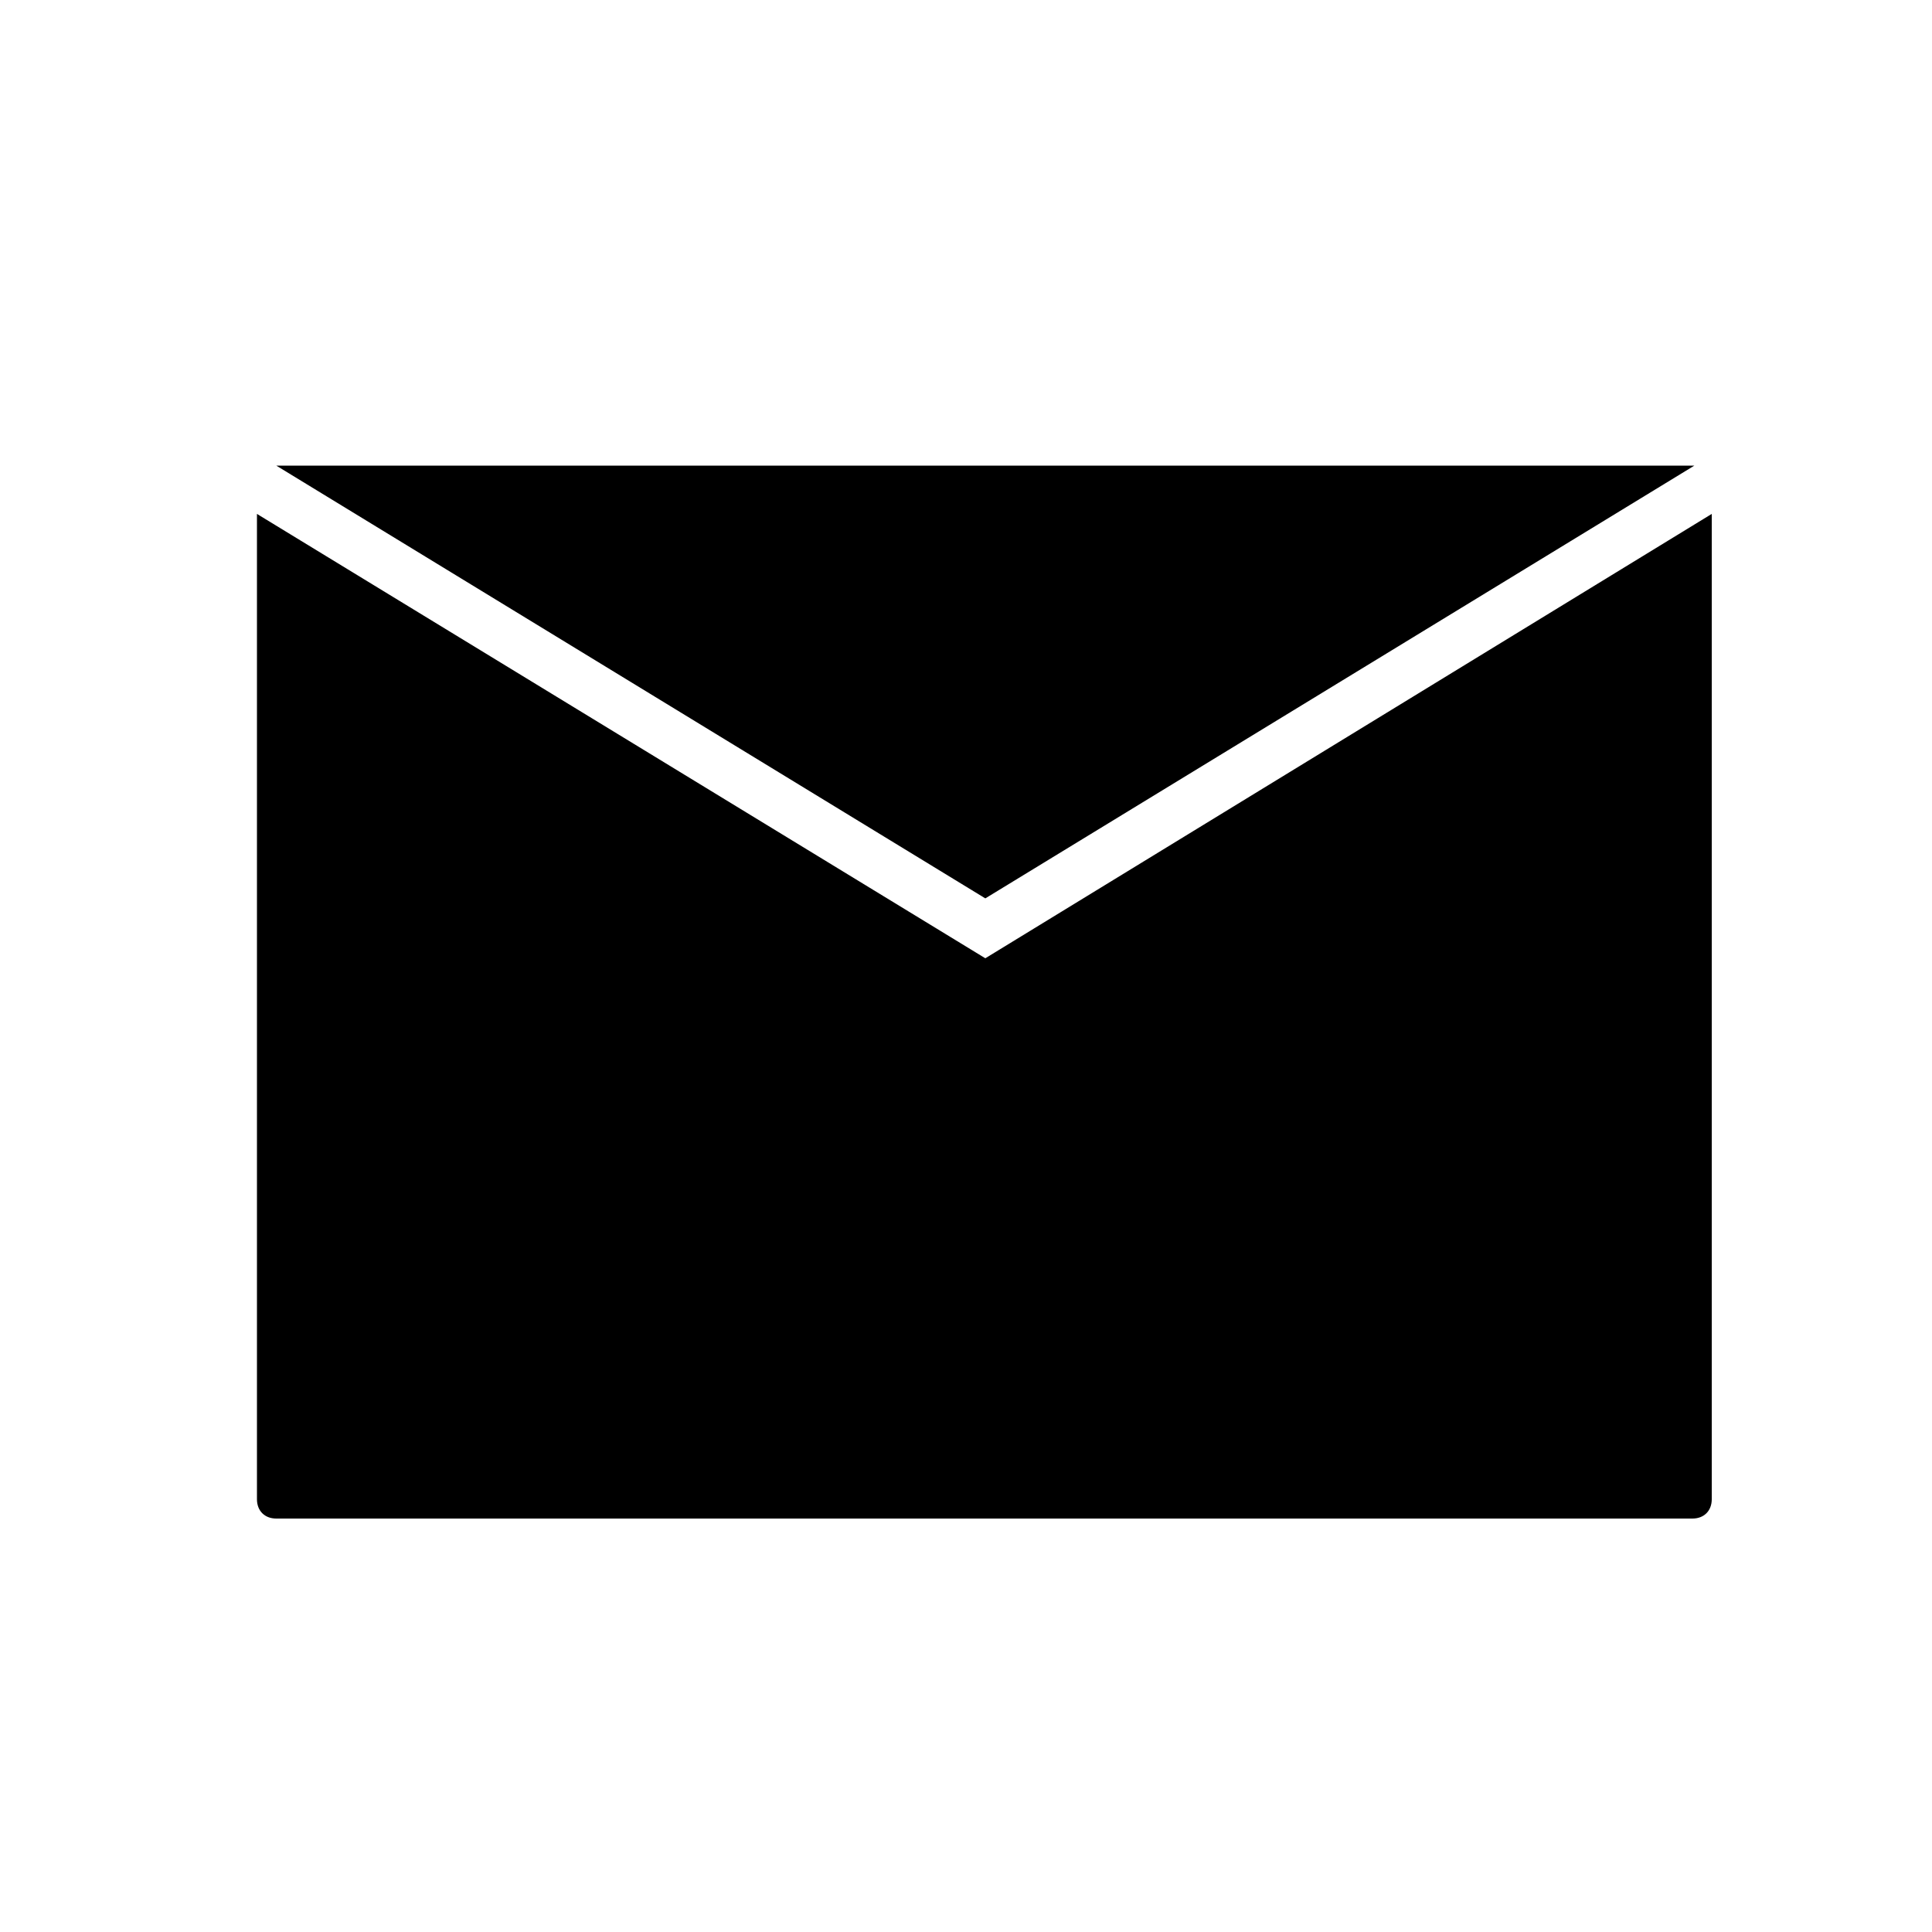
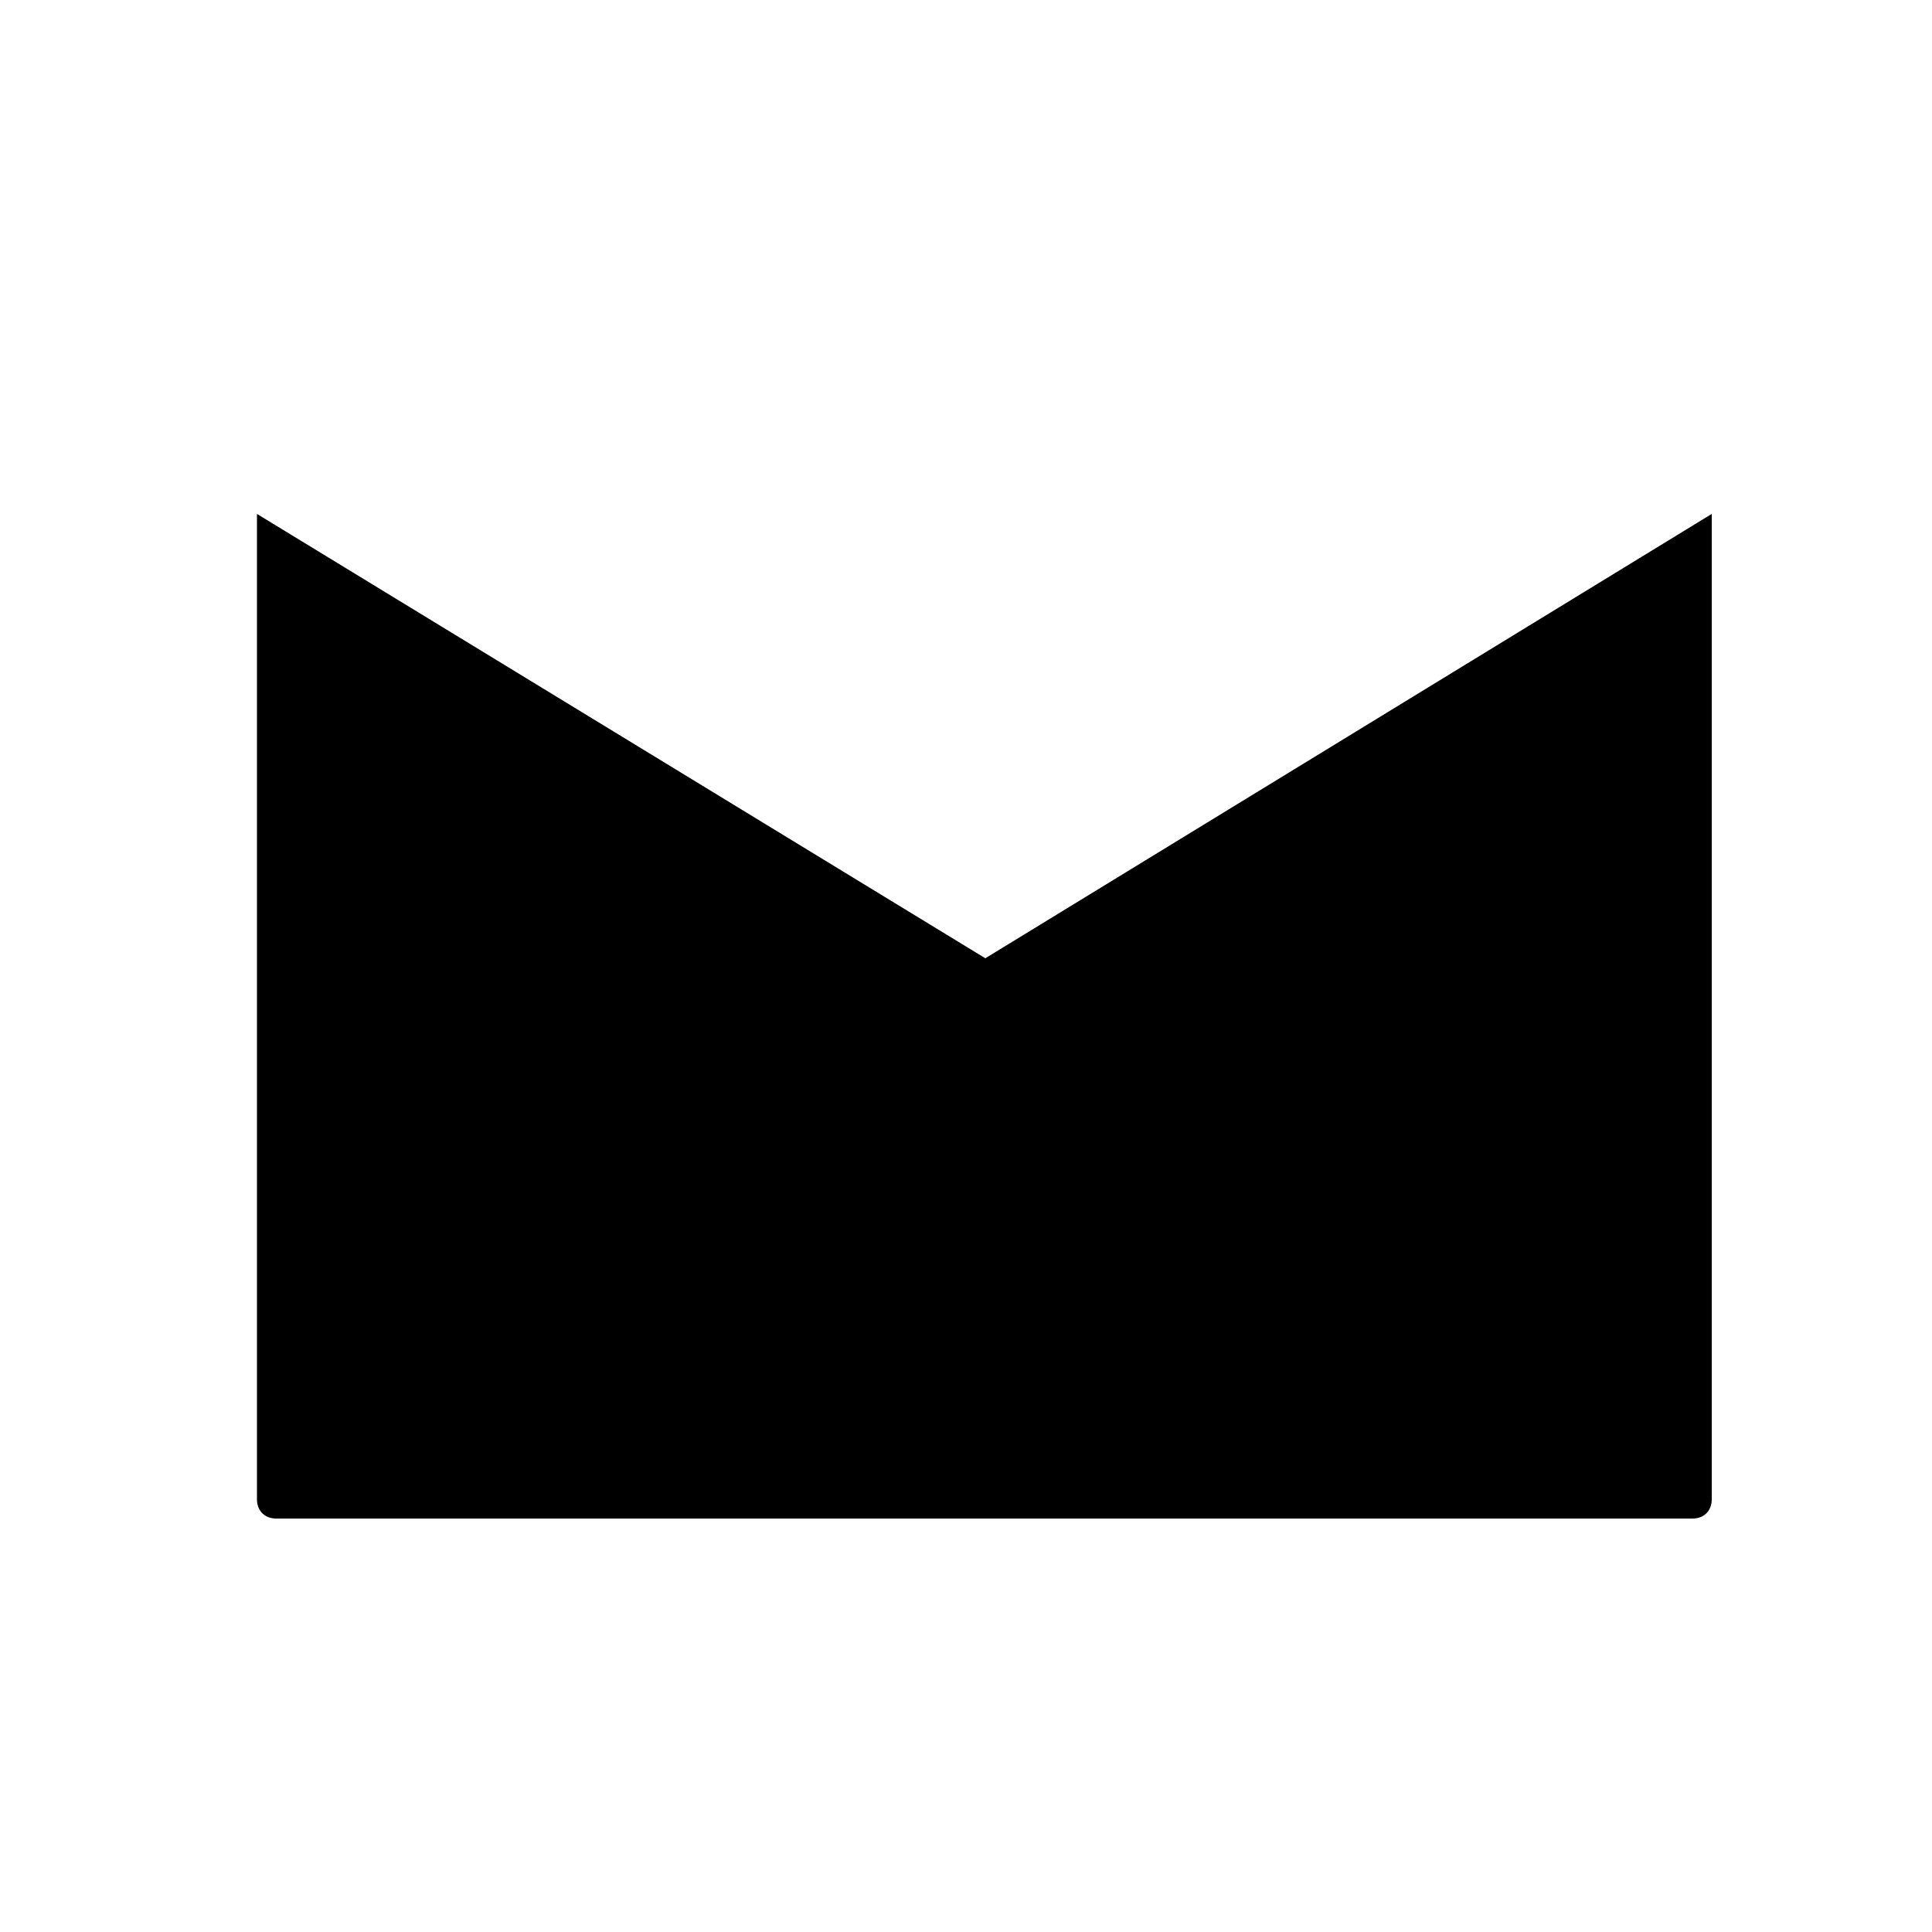
<svg xmlns="http://www.w3.org/2000/svg" version="1.1" x="0px" y="0px" viewBox="0 0 100 100" enable-background="new 0 0 100 100" xml:space="preserve" width="100px" height="100px" aria-hidden="true" style="fill:url(#CerosGradient_id062e3d0a5);">
  <defs>
    <linearGradient class="cerosgradient" data-cerosgradient="true" id="CerosGradient_id062e3d0a5" gradientUnits="userSpaceOnUse" x1="50%" y1="100%" x2="50%" y2="0%">
      <stop offset="0%" stop-color="#000000" />
      <stop offset="100%" stop-color="#000000" />
    </linearGradient>
    <linearGradient />
  </defs>
  <g>
-     <polygon points="87.7,24.1 14.3,24.1 51,46.5  " style="fill:url(#CerosGradient_id062e3d0a5);" />
    <path d="M51,49.6l-37.7-23v51c0,0.6,0.4,1,1,1h73.3c0.6,0,1-0.4,1-1v-51L51,49.6z" style="fill:url(#CerosGradient_id062e3d0a5);" />
  </g>
</svg>